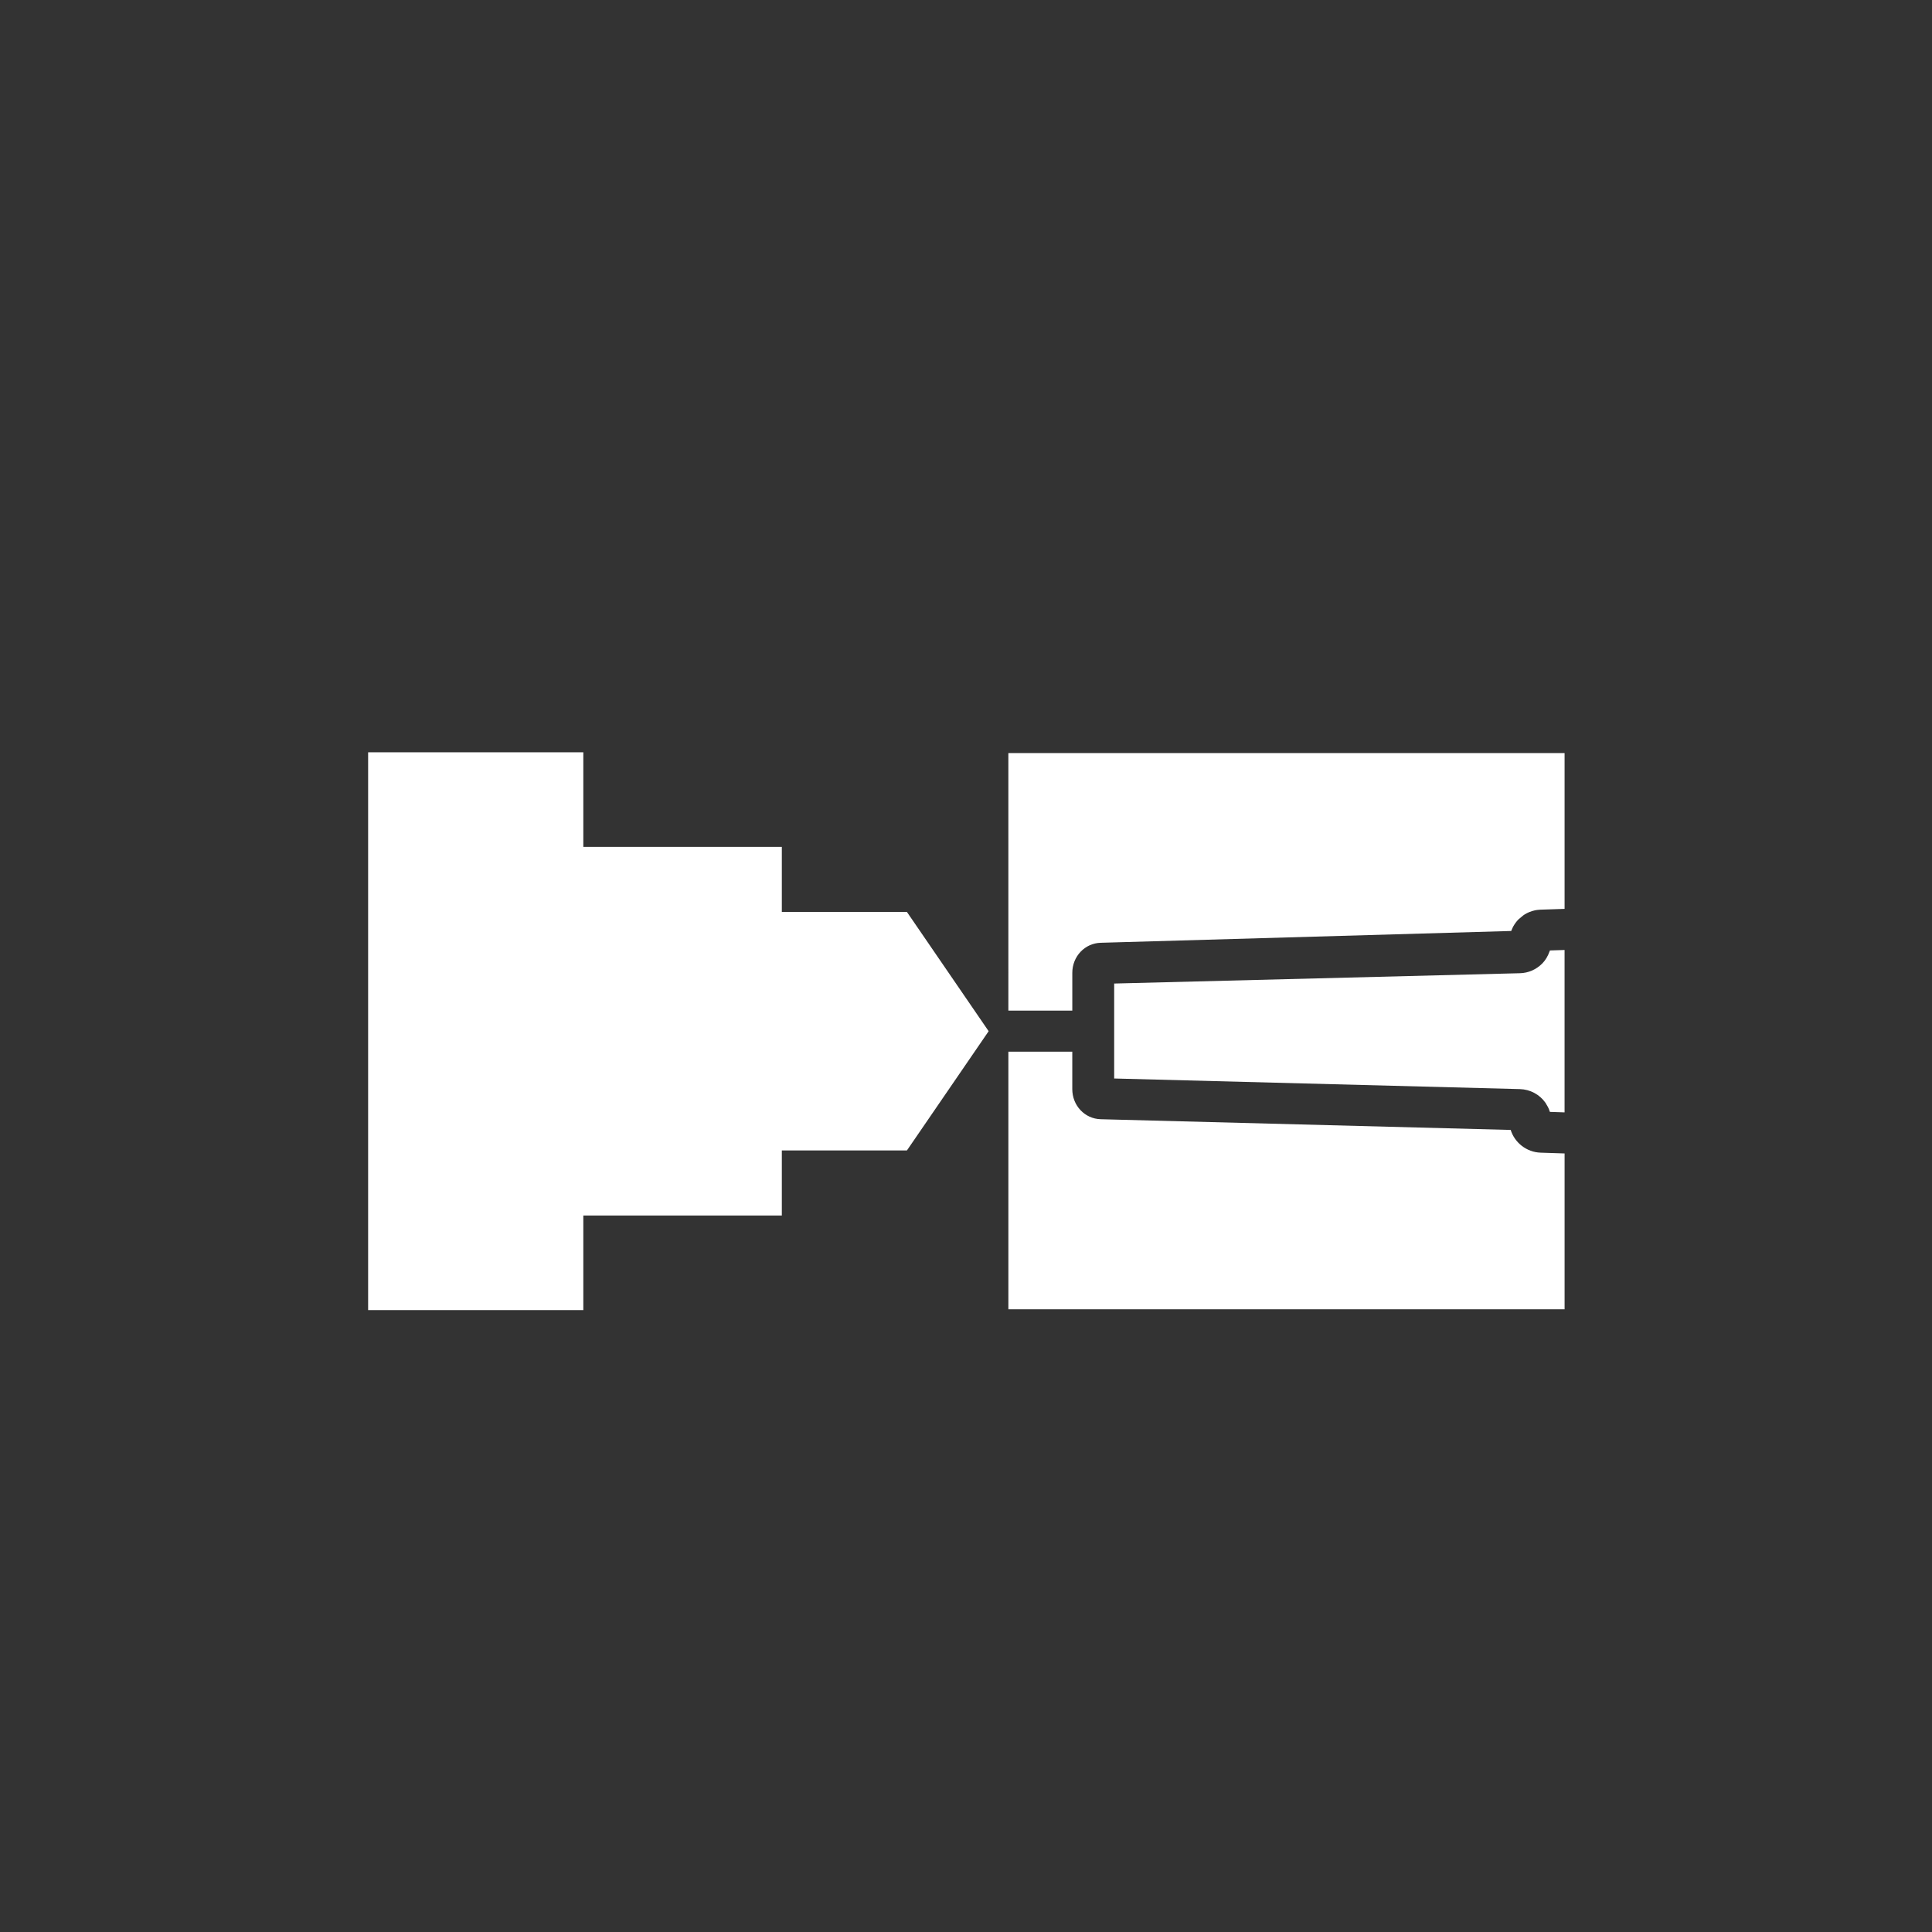
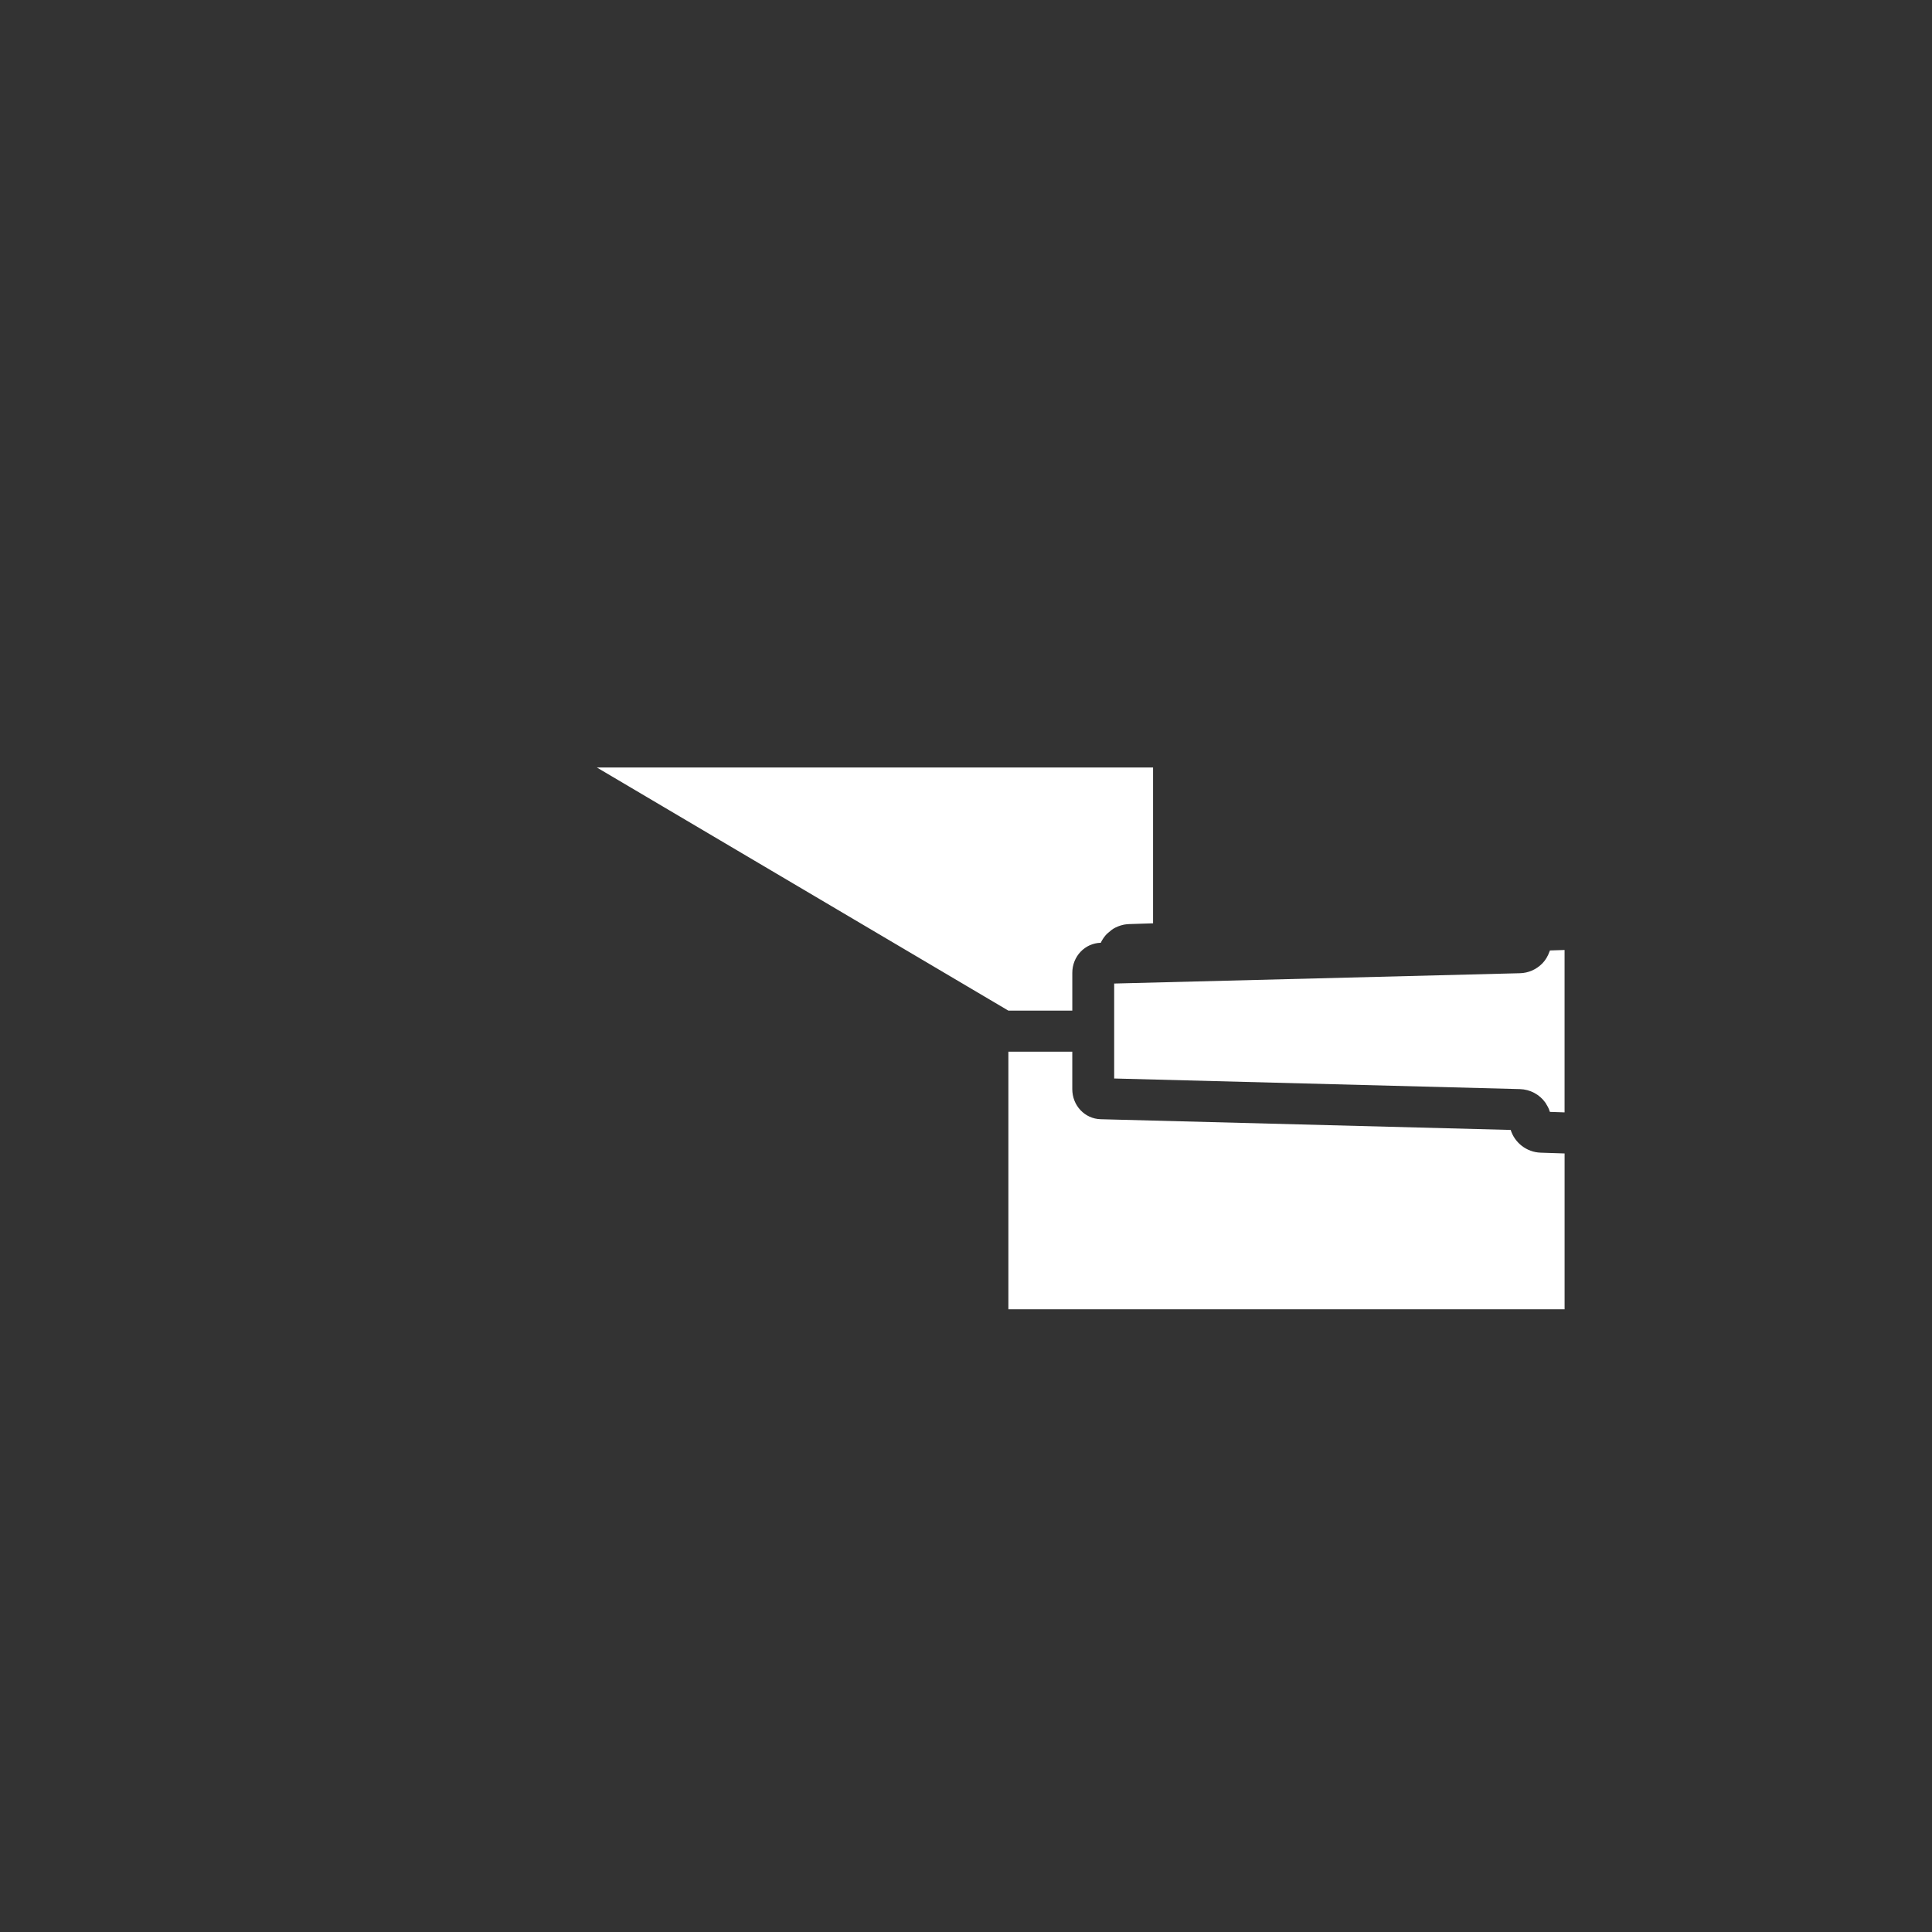
<svg xmlns="http://www.w3.org/2000/svg" height="1200pt" viewBox="0 0 1200 1200" width="1200pt">
  <rect x="0" y="0" width="1200" height="1200" fill="#333333" stroke="none" />
  <g fill="#ffffff">
    <path d="m938.32 701.83-254.64-6.66c-9.898-.254-17.664-8.461-17.664-18.695v-23.242h-39.695v159.98h345.48v-96.781l-14.941-.492c-8.711-.301-16.09-6.231-18.539-14.113z" />
    <path d="m962.54 590.73-.035.238-.059-.012c-.996 2.867-2.461 5.352-4.43 7.391-3.793 3.863-8.699 6-13.945 6.133l-252.04 6.41v58.98l252.01 6.59c6.312.168 12.238 3.324 15.84 8.449l1.559 2.652c.133.203.395.758.648 1.402l.574 1.656 9.121.301v-100.87l-9.086.289c-.031.141-.113.25-.164.391z" />
-     <path d="m626.32 627.72h39.707v-23.449c0-10.234 7.777-18.445 17.699-18.695l254.93-7.332.672-1.633c.168-.371.348-.742.527-1.094 1.078-1.895 2.137-3.289 3.383-4.547l2.832-2.363c1.285-.984 3.301-2.016 5.449-2.688l1.488-.406c.539-.133 1.309-.277 2.051-.359l1.691-.145 15.047-.492v-96.781h-345.48z" />
-     <path d="m485.61 566.43v-40.418h-123.3v-58.738h-133.66v346.44h133.66v-58.738h123.3v-40.418h77.699l50.758-74.062-50.758-74.062z" />
+     <path d="m626.32 627.72h39.707v-23.449c0-10.234 7.777-18.445 17.699-18.695c.168-.371.348-.742.527-1.094 1.078-1.895 2.137-3.289 3.383-4.547l2.832-2.363c1.285-.984 3.301-2.016 5.449-2.688l1.488-.406c.539-.133 1.309-.277 2.051-.359l1.691-.145 15.047-.492v-96.781h-345.48z" />
  </g>
</svg>